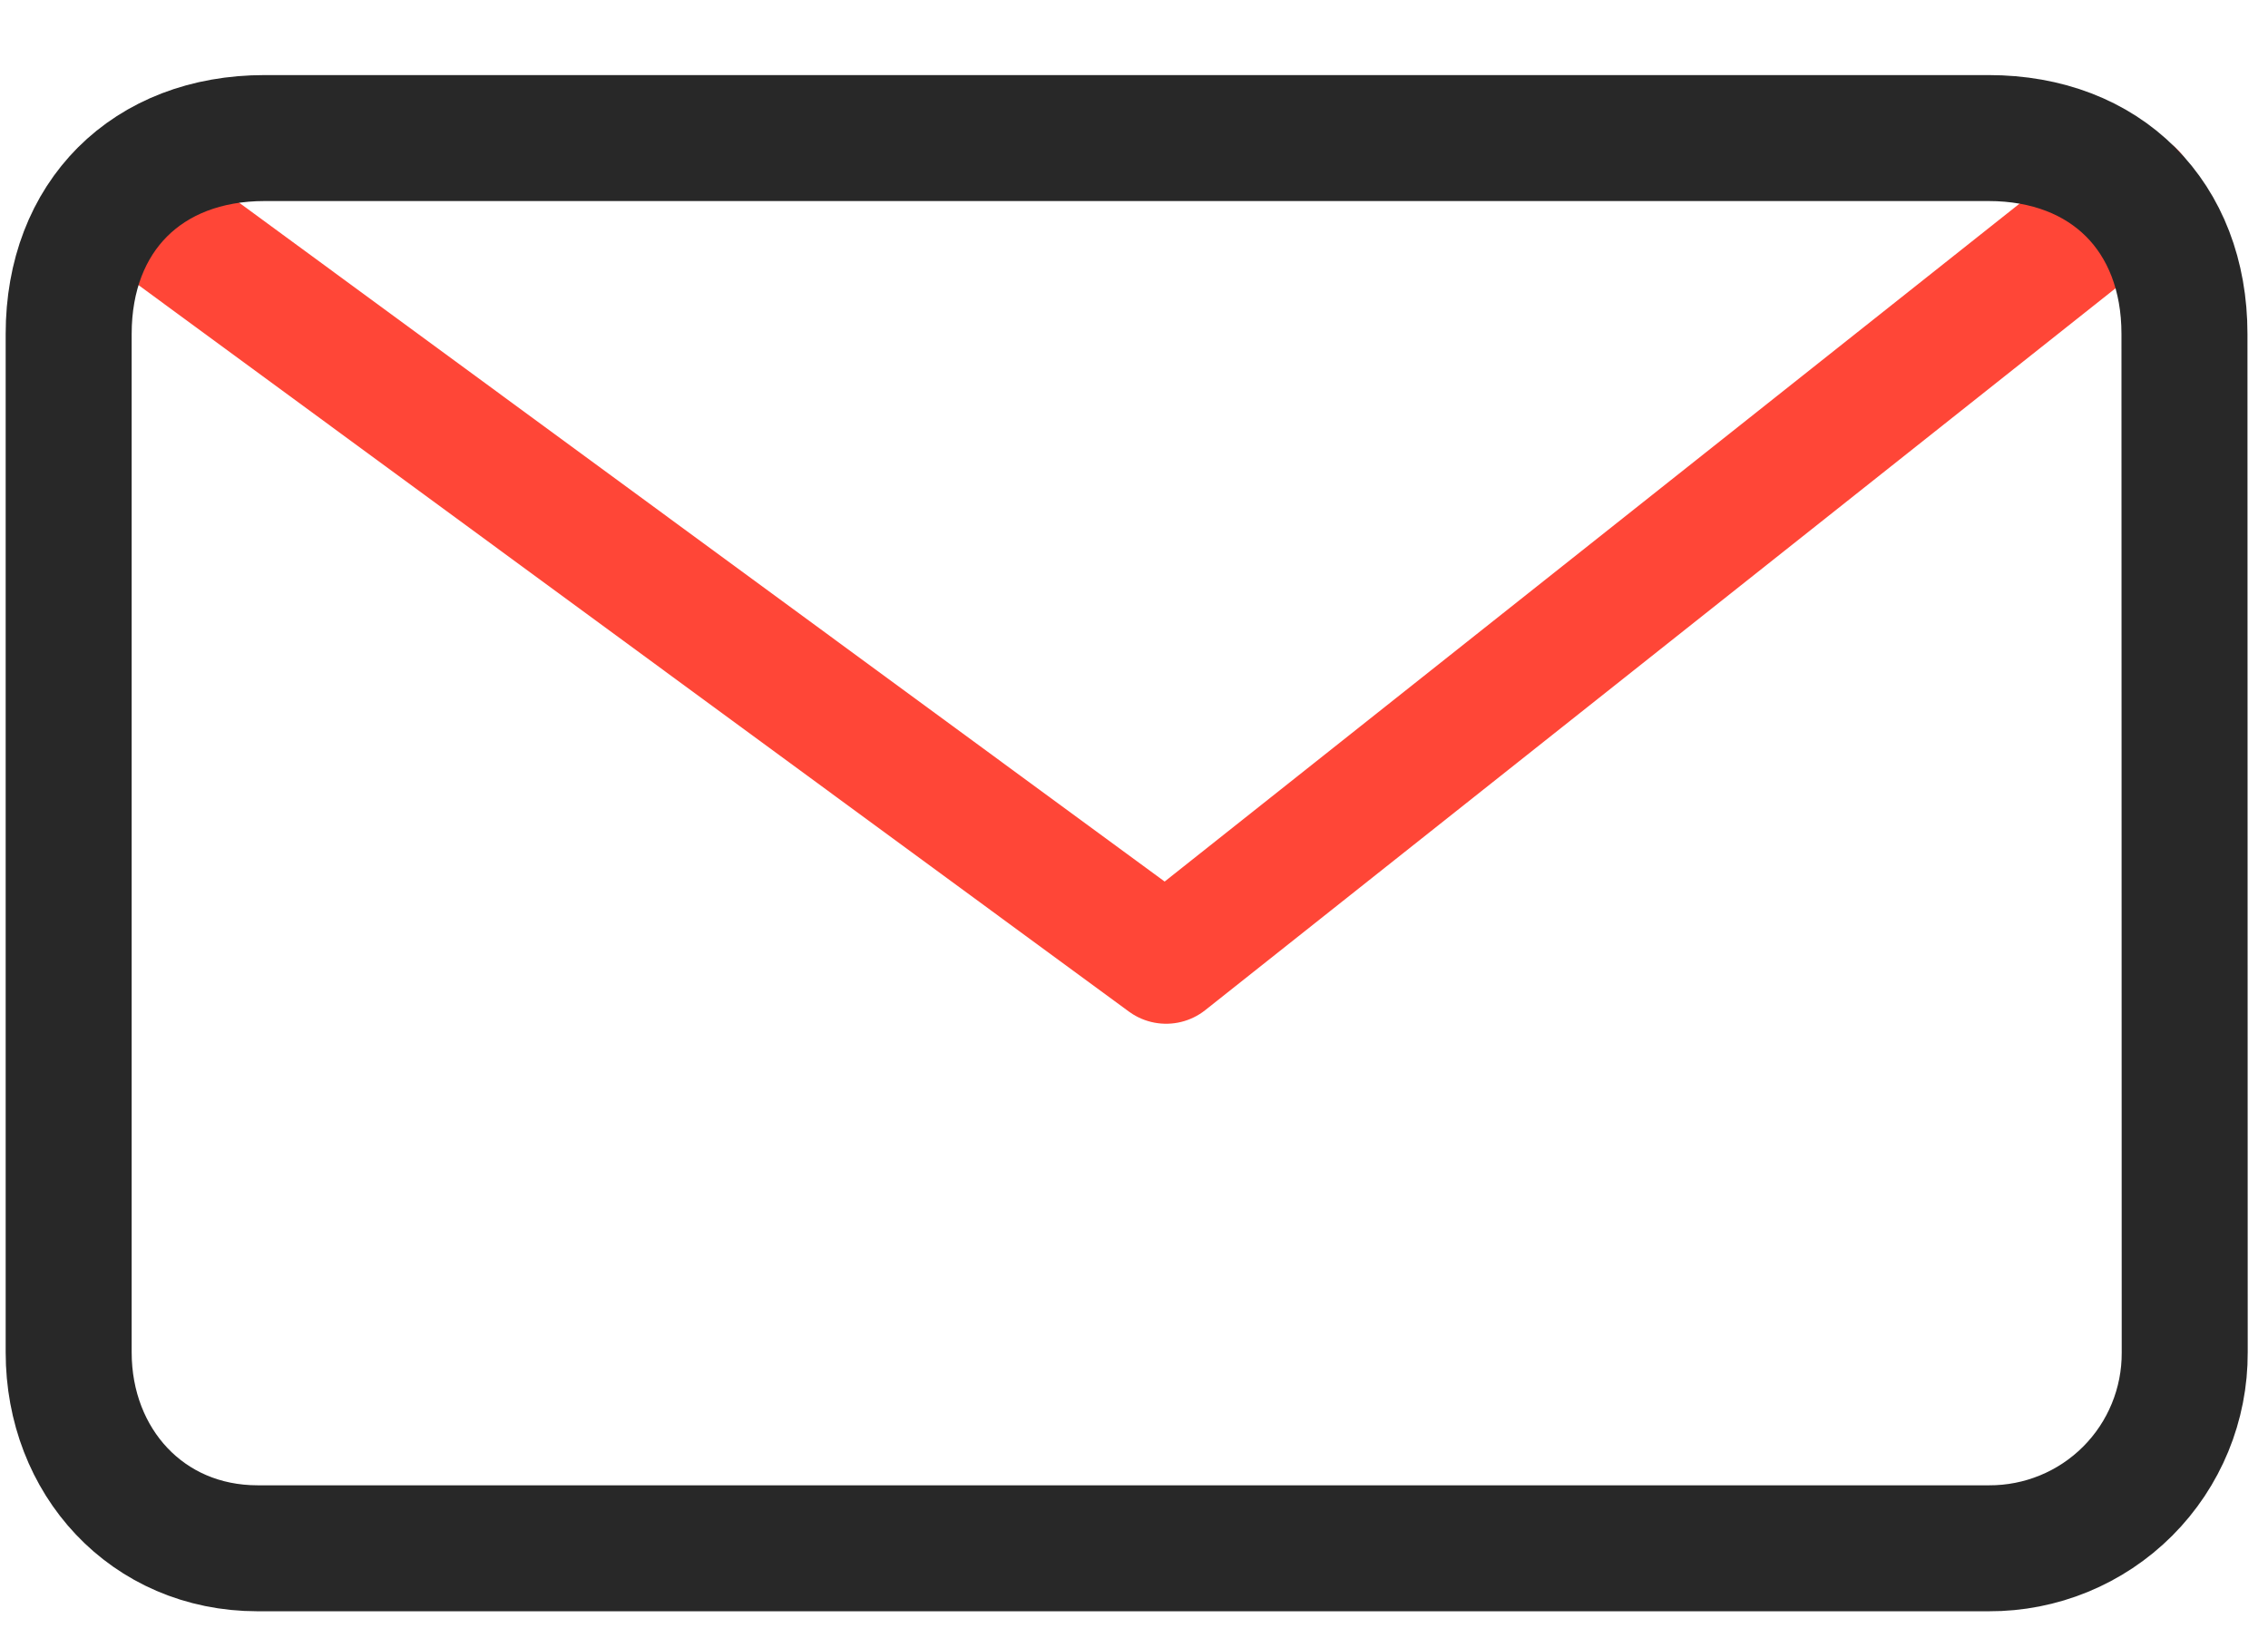
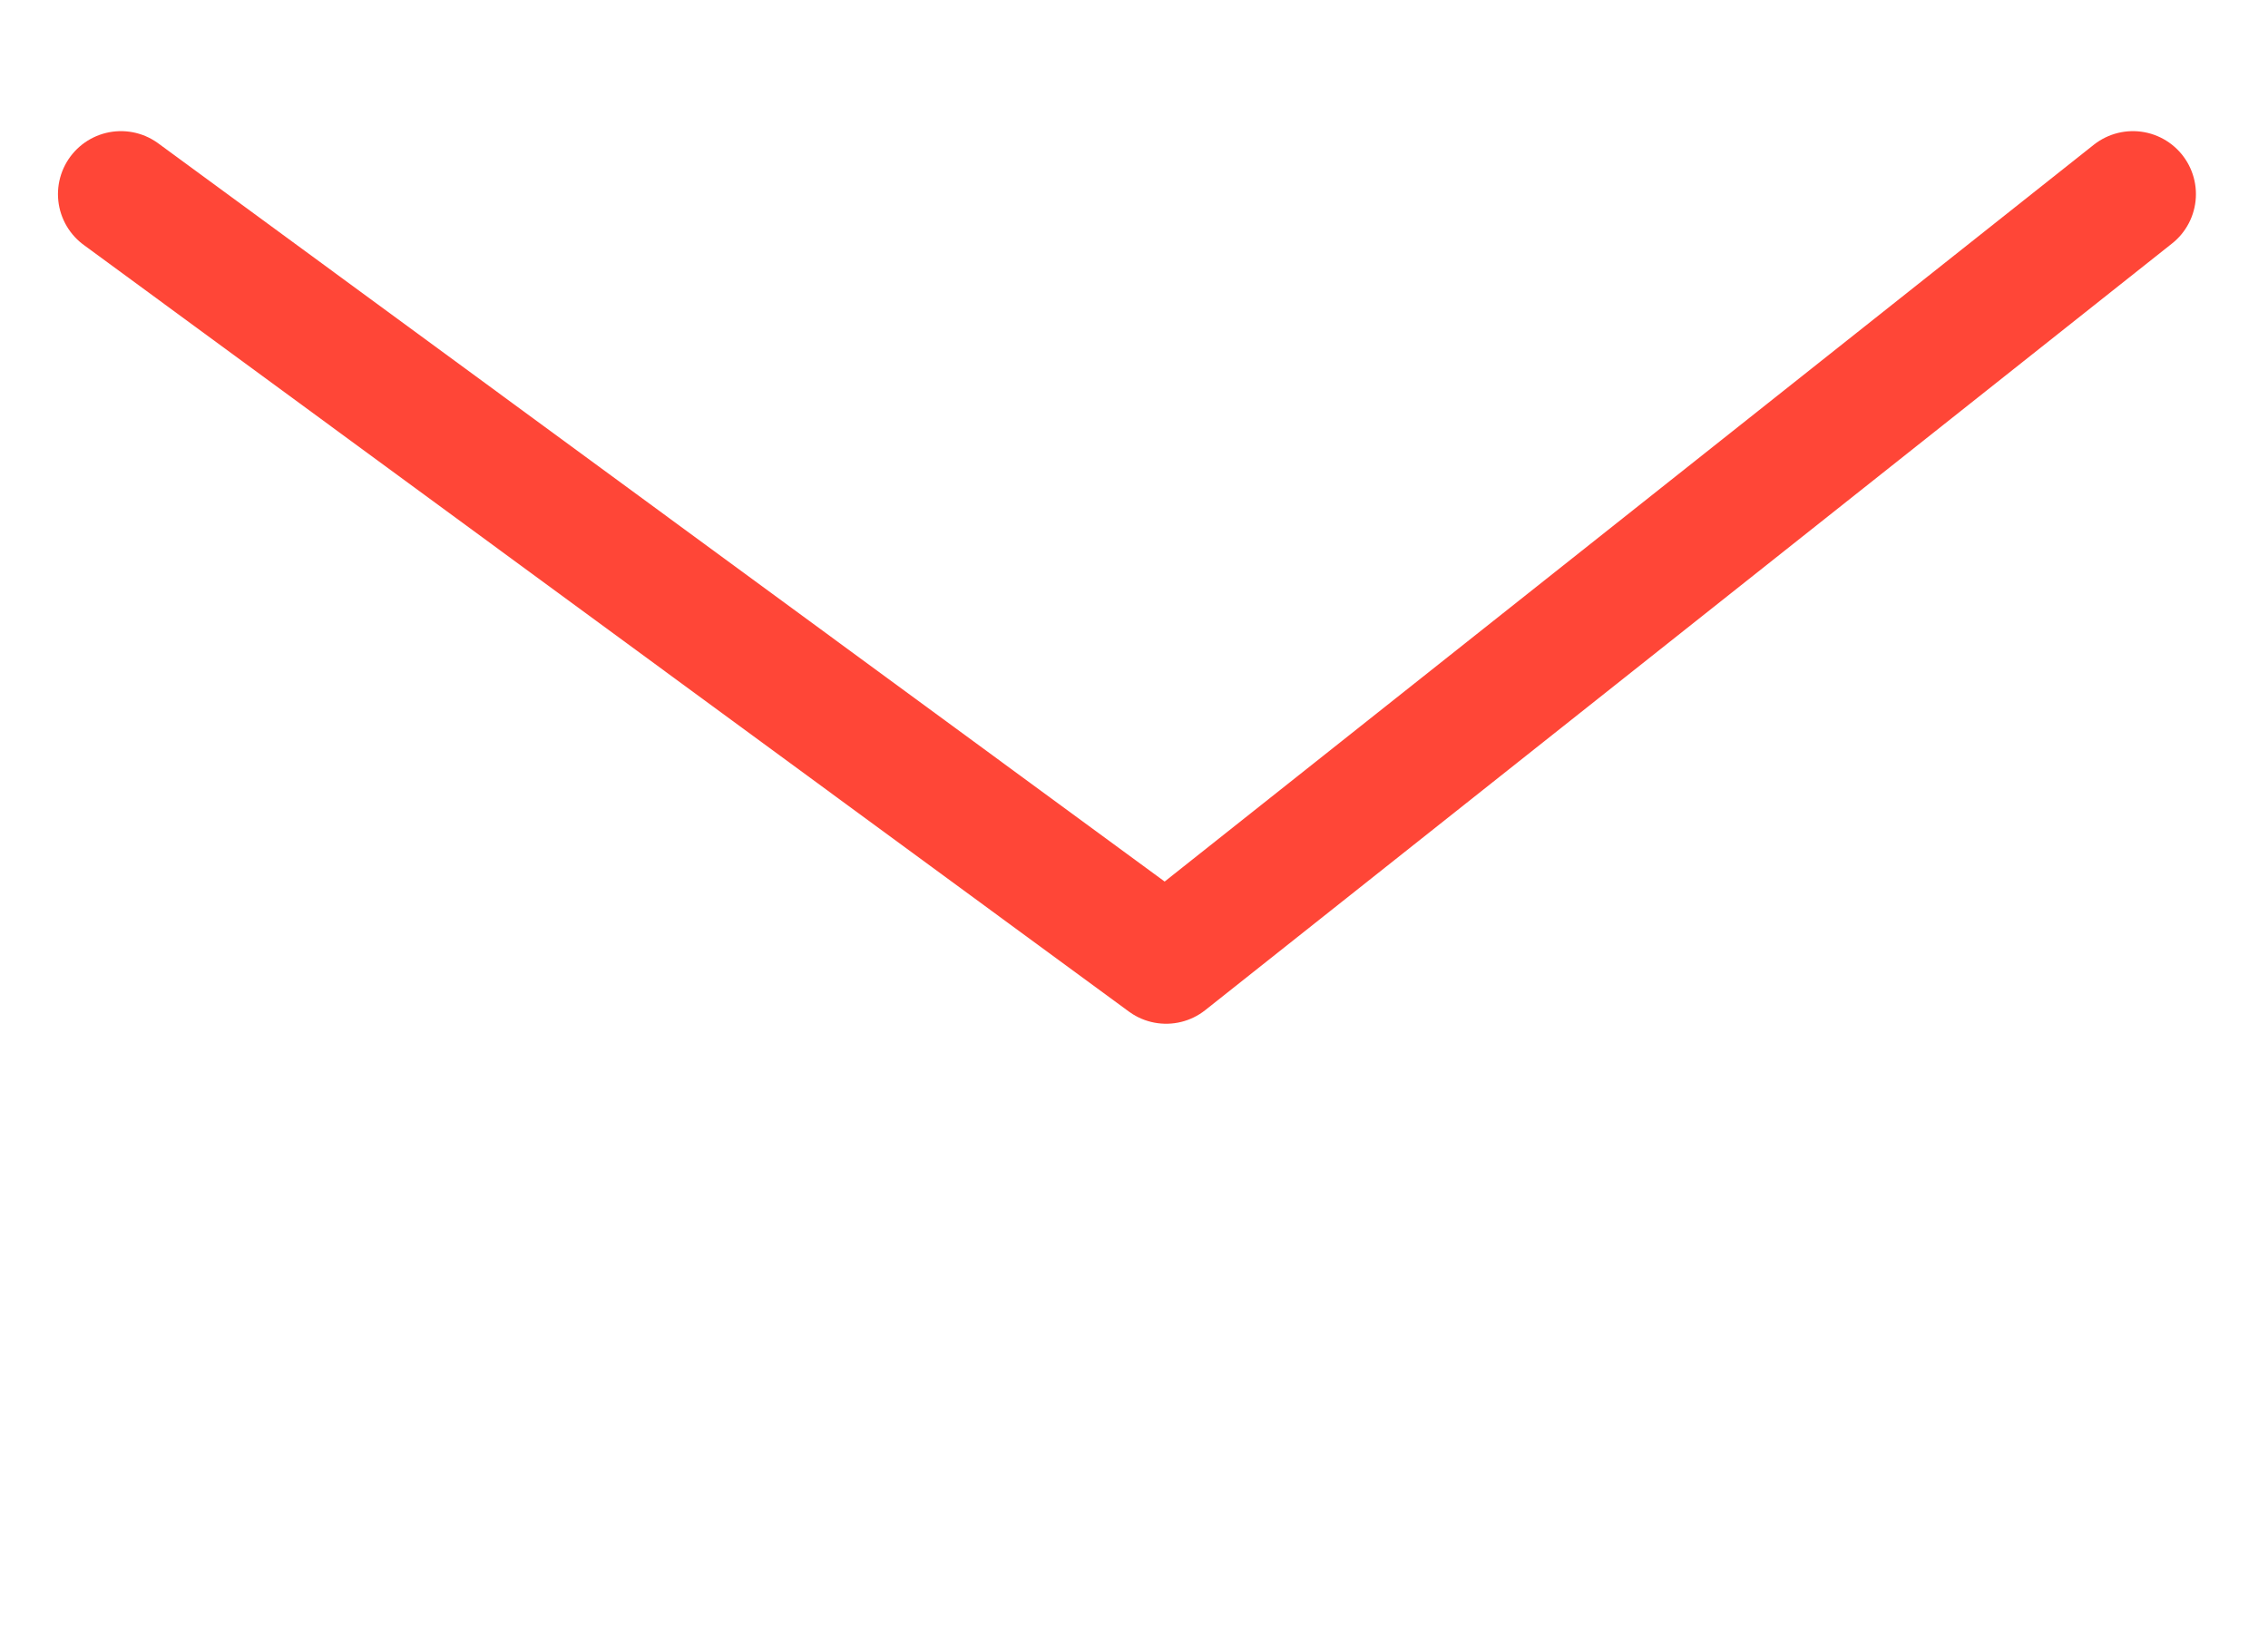
<svg xmlns="http://www.w3.org/2000/svg" height="13" viewBox="0 0 18 13" width="18">
  <g fill="none" fill-rule="evenodd" stroke-linecap="round" stroke-linejoin="round" transform="translate(.463 1.04)">
    <path d="m16.465.501-7.673 6.086-8.295-6.086" stroke="#ff4637" />
-     <path d="m16.876 9.696c.002.413-.161.81-.453 1.102-.292.292-.689.455-1.102.453h-13.739c-.879 0-1.5-.69-1.5-1.555v-8.085c0-.933.622-1.555 1.555-1.555h13.682c.933 0 1.555.622 1.555 1.555z" stroke="#282828" />
  </g>
</svg>